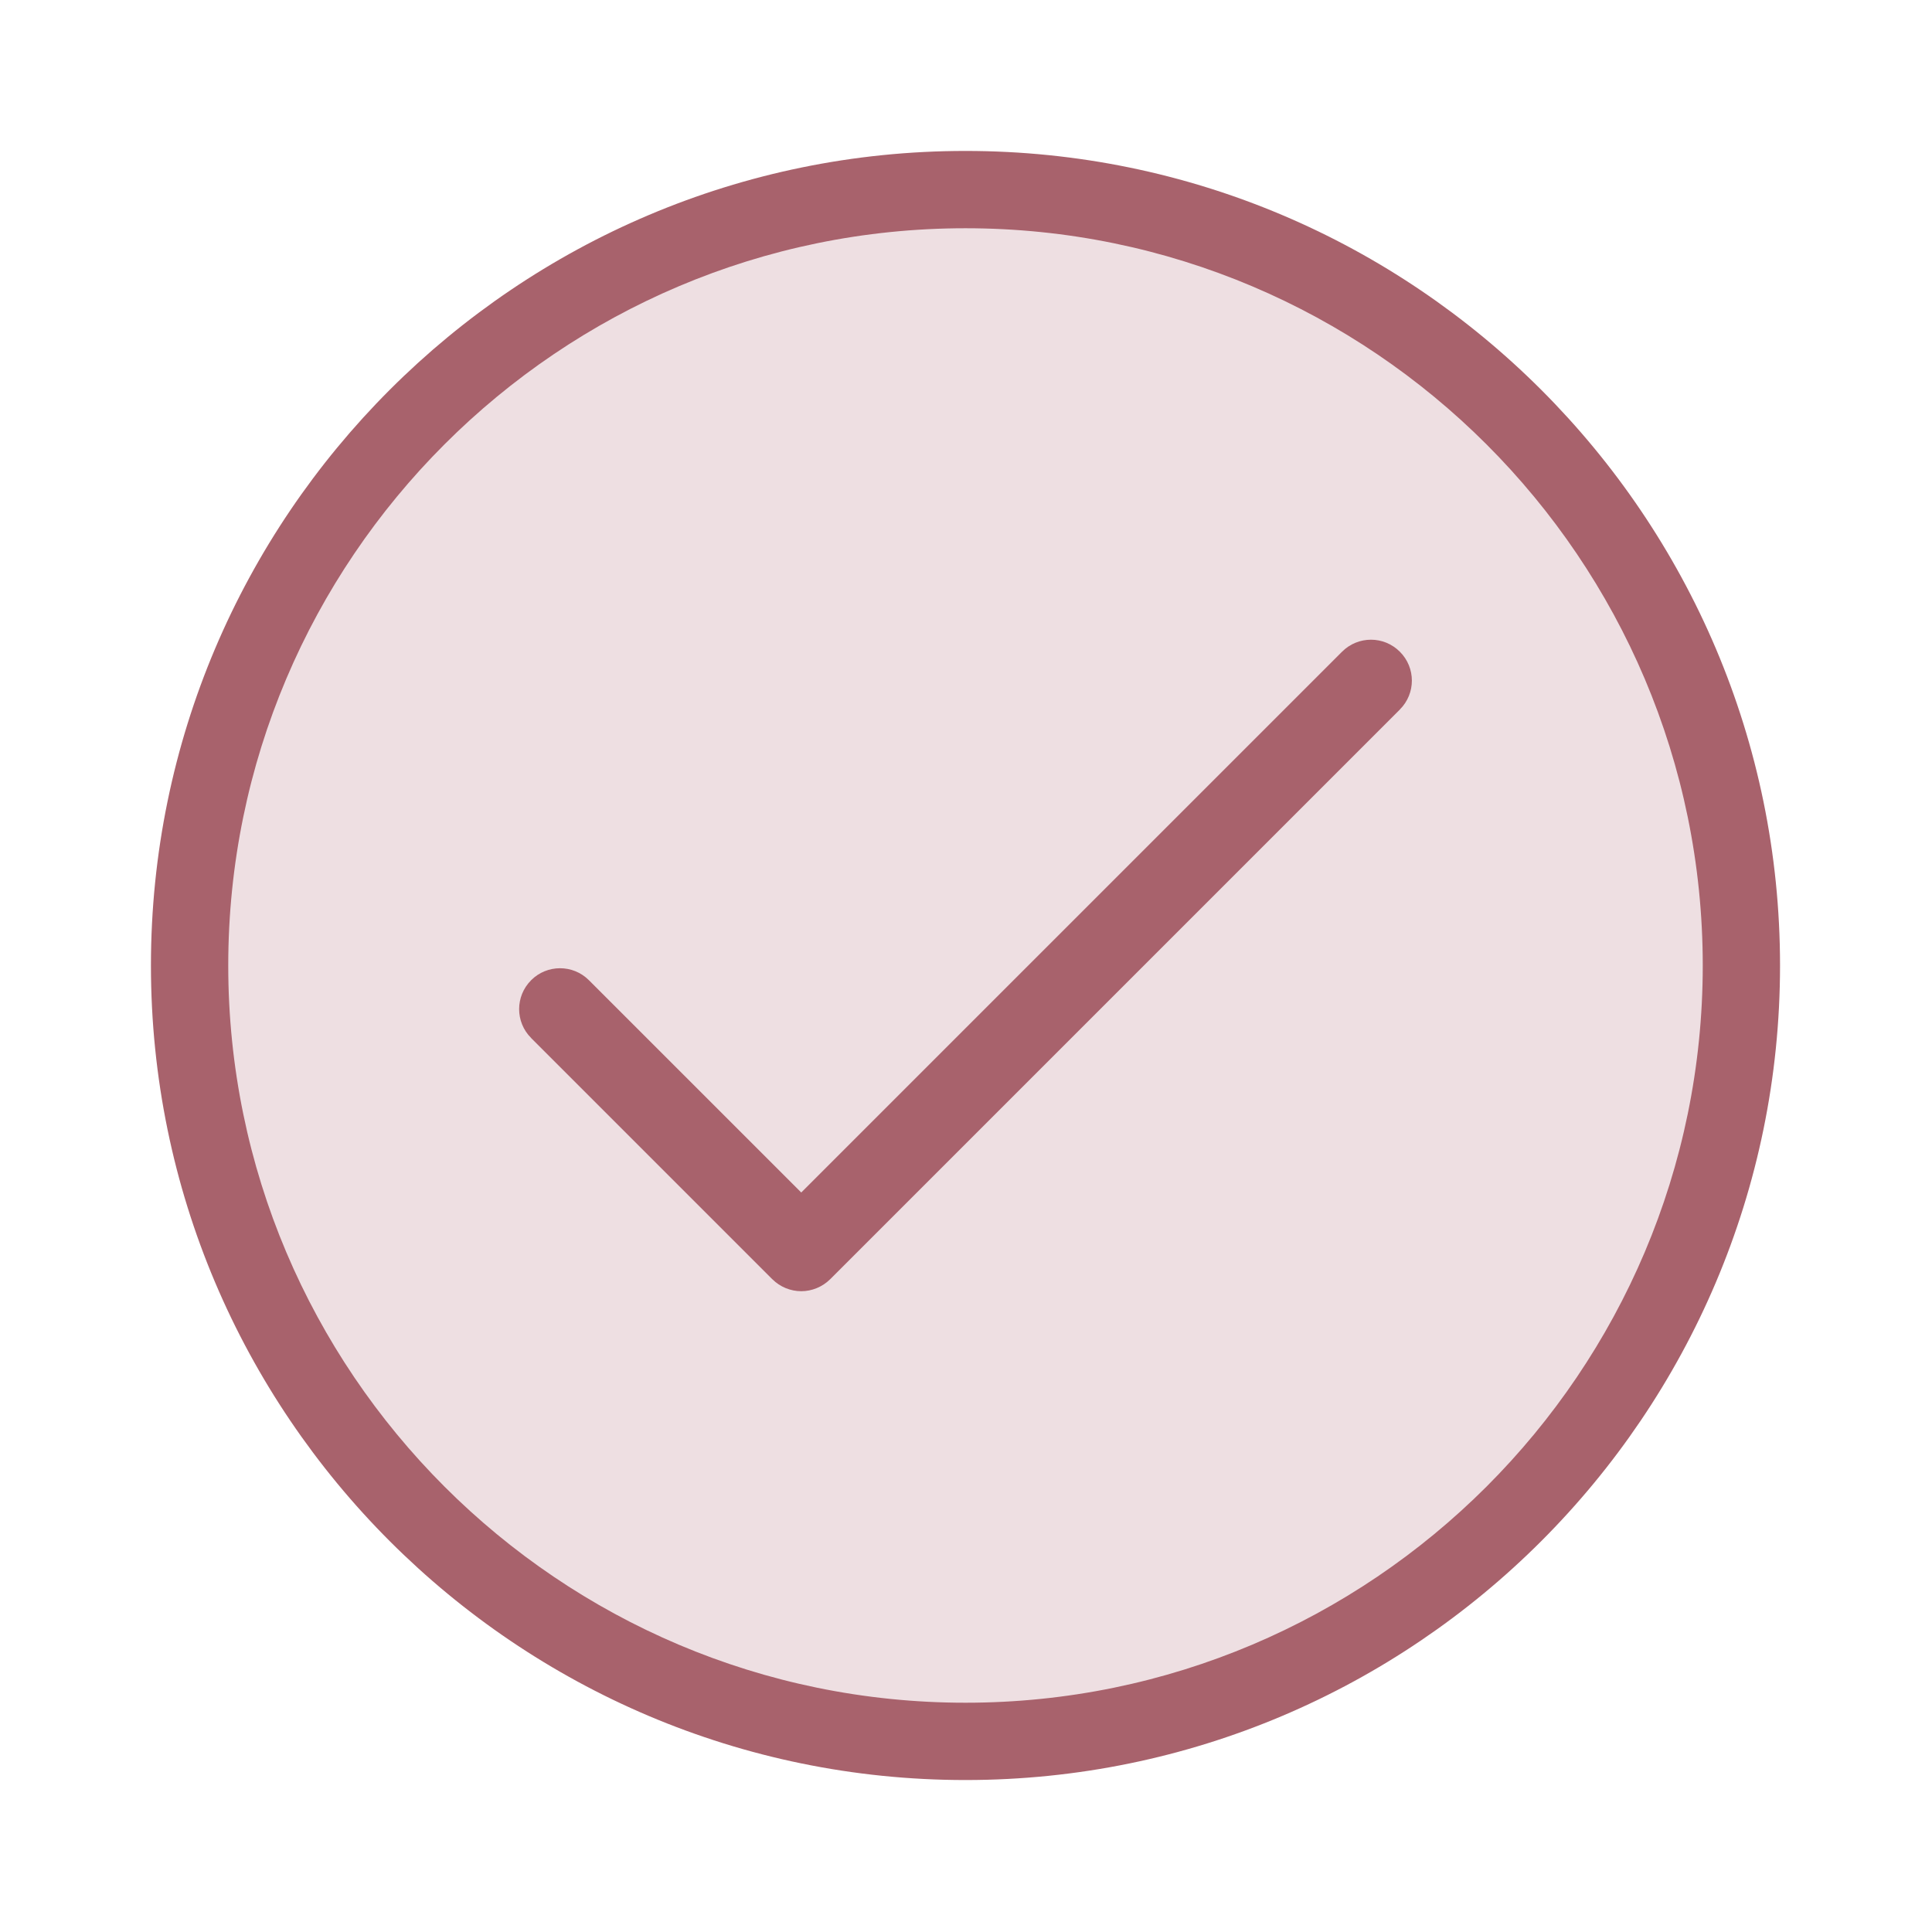
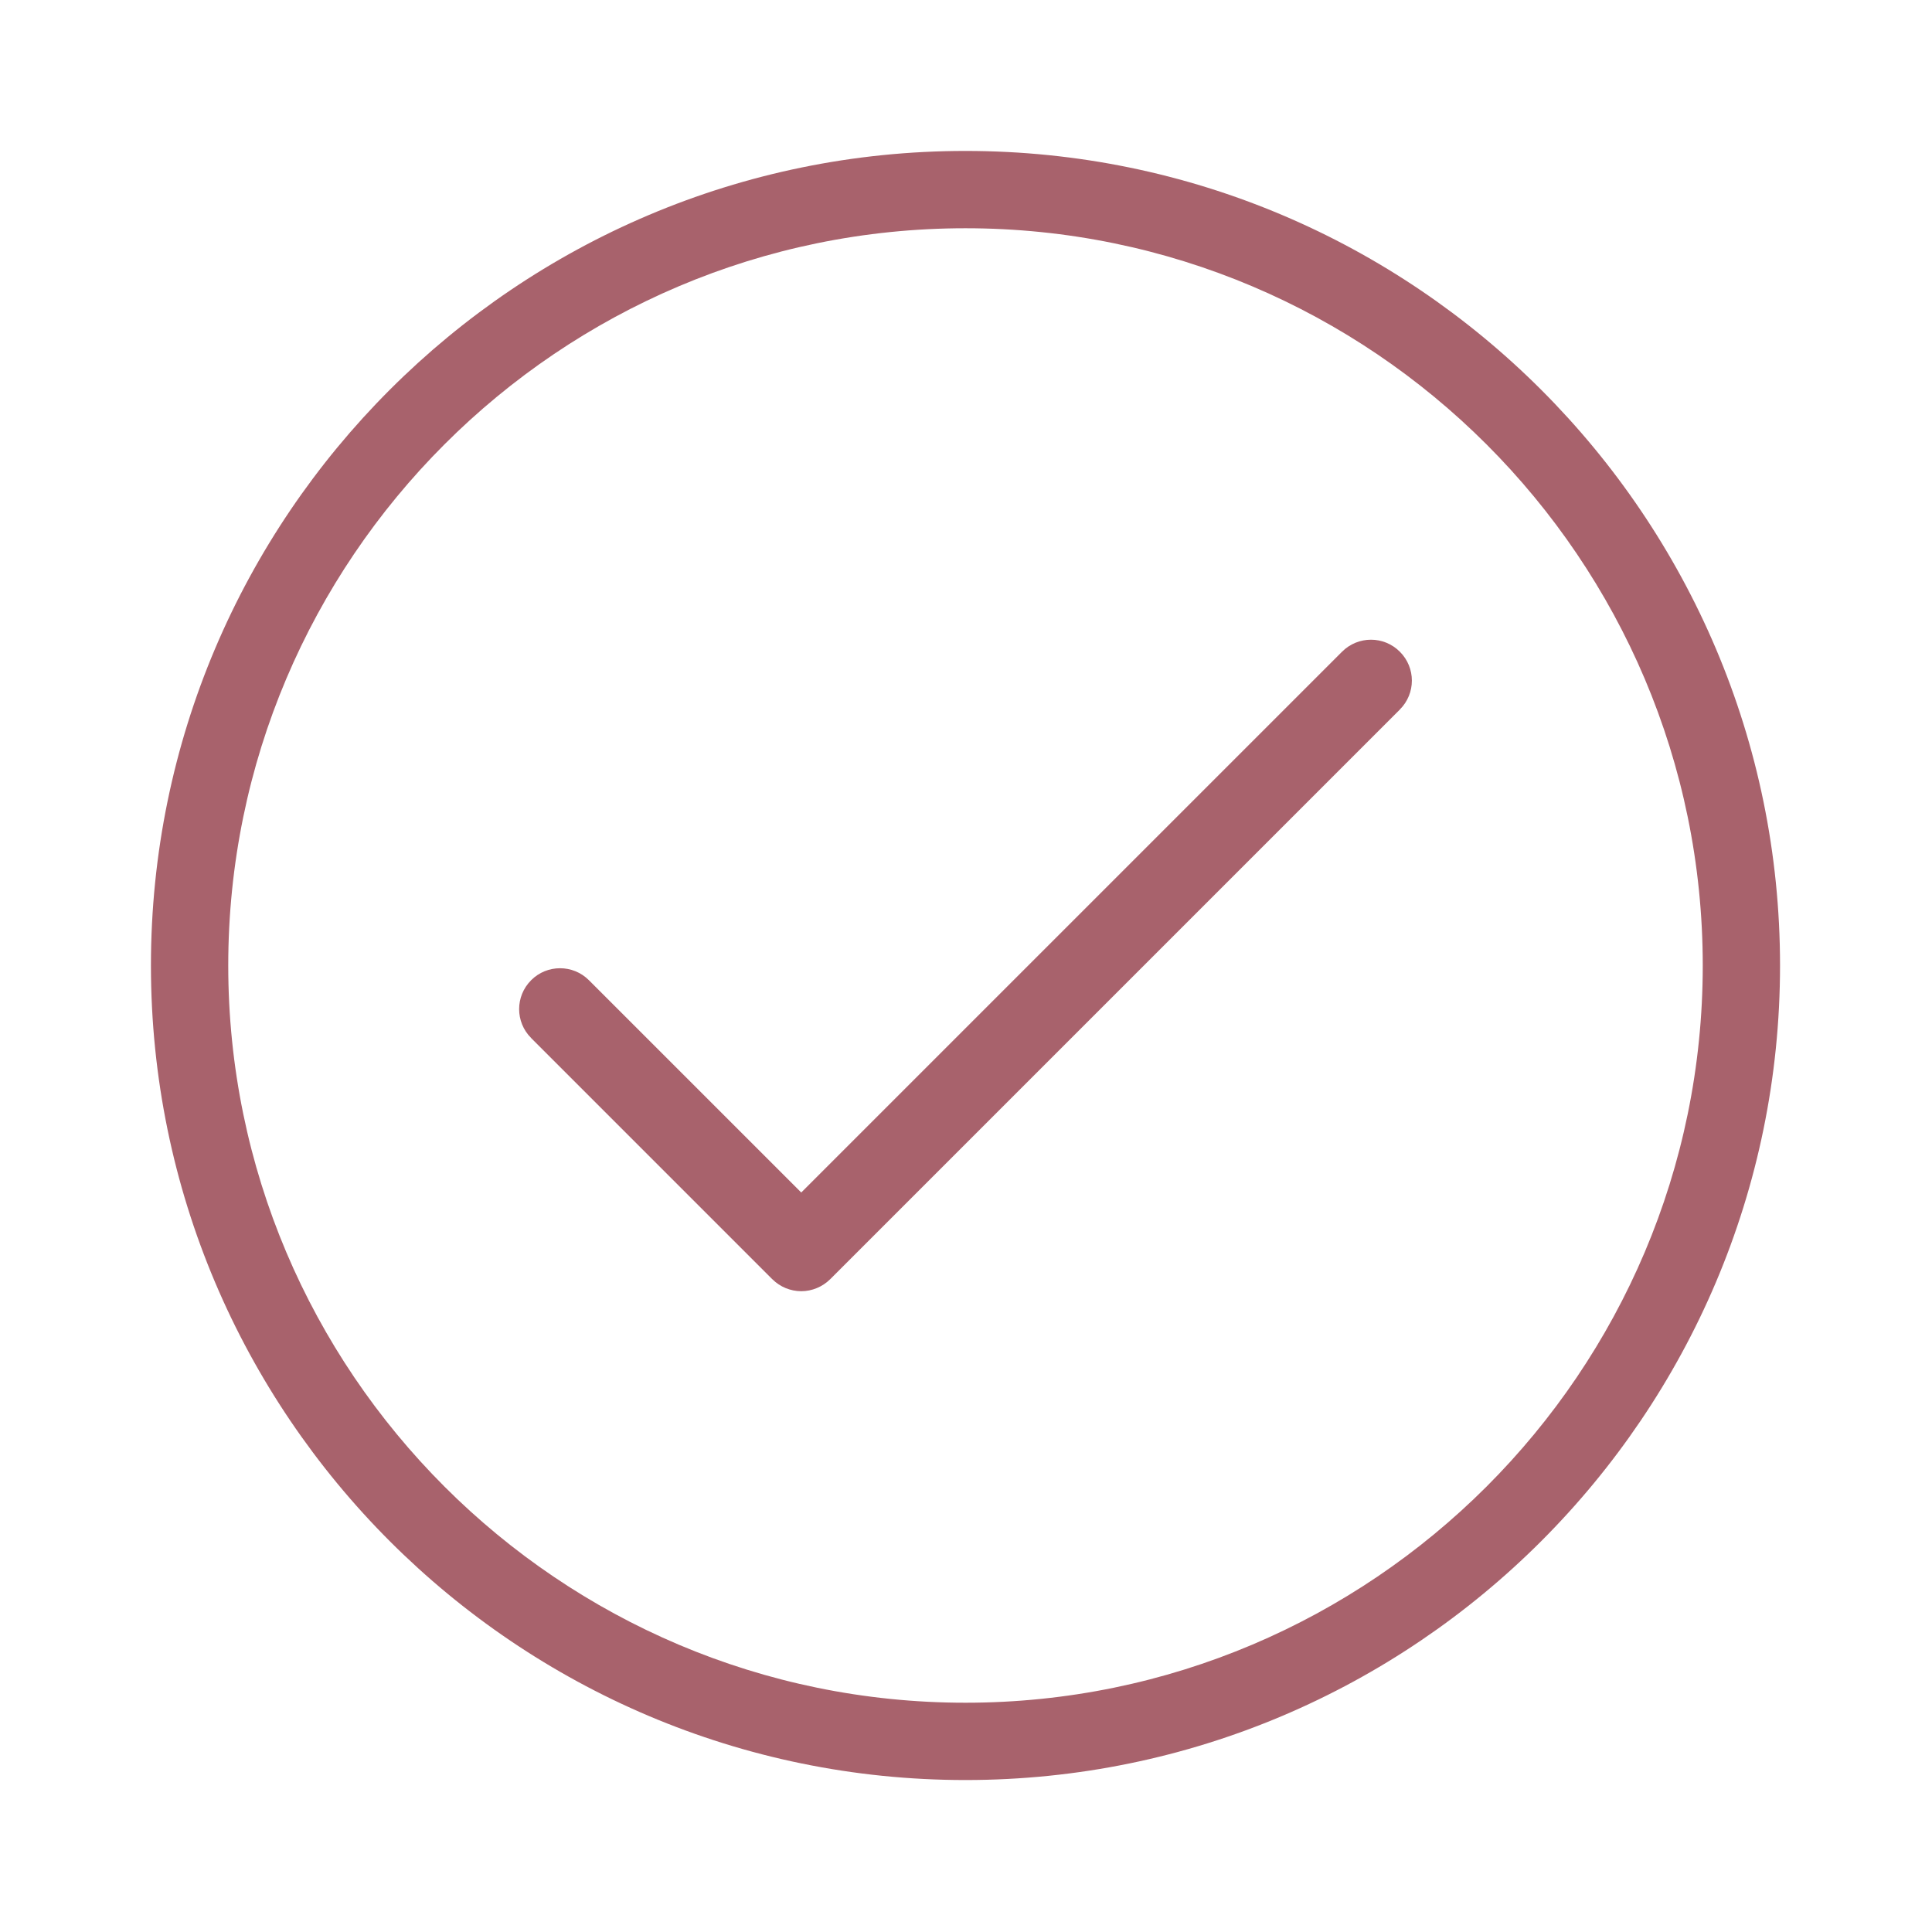
<svg xmlns="http://www.w3.org/2000/svg" width="64" height="64" viewBox="0 0 64 64" fill="none">
-   <circle cx="32" cy="32" r="25" fill="#EEDFE2" />
  <path d="M58.966 31.983C58.966 39.422 55.94 46.168 51.054 51.054C46.168 55.94 39.422 58.966 31.983 58.966C24.544 58.966 17.798 55.94 12.912 51.054C8.026 46.168 5 39.422 5 31.983C5 24.544 8.026 17.798 12.912 12.912C17.798 8.026 24.544 5 31.983 5C39.422 5 46.168 8.026 51.054 12.912C55.94 17.798 58.966 24.544 58.966 31.983ZM56.406 31.983C56.406 25.25 53.667 19.144 49.244 14.722C44.822 10.3 38.716 7.561 31.983 7.561C25.25 7.561 19.144 10.3 14.722 14.722C10.3 19.144 7.561 25.25 7.561 31.983C7.561 38.716 10.3 44.822 14.722 49.244C19.144 53.666 25.25 56.405 31.983 56.405C38.717 56.405 44.822 53.666 49.245 49.244C53.667 44.822 56.406 38.716 56.406 31.983Z" fill="#A8626C" />
  <path d="M46.373 21.59C46.638 21.855 46.77 22.201 46.77 22.546C46.77 22.891 46.638 23.238 46.373 23.502V23.504L27.5 42.377H27.499C27.372 42.503 27.222 42.602 27.059 42.669C26.895 42.737 26.719 42.773 26.542 42.773C26.366 42.773 26.19 42.737 26.026 42.67C25.862 42.602 25.712 42.503 25.586 42.377H25.584L17.594 34.386L17.594 34.384C17.329 34.12 17.197 33.774 17.197 33.428C17.197 33.083 17.329 32.737 17.594 32.472V32.471C17.858 32.206 18.205 32.074 18.552 32.074C18.898 32.074 19.245 32.206 19.509 32.471L26.542 39.503L44.458 21.588C44.722 21.324 45.069 21.191 45.416 21.191C45.761 21.191 46.108 21.324 46.373 21.59Z" fill="#A8626C" />
</svg>